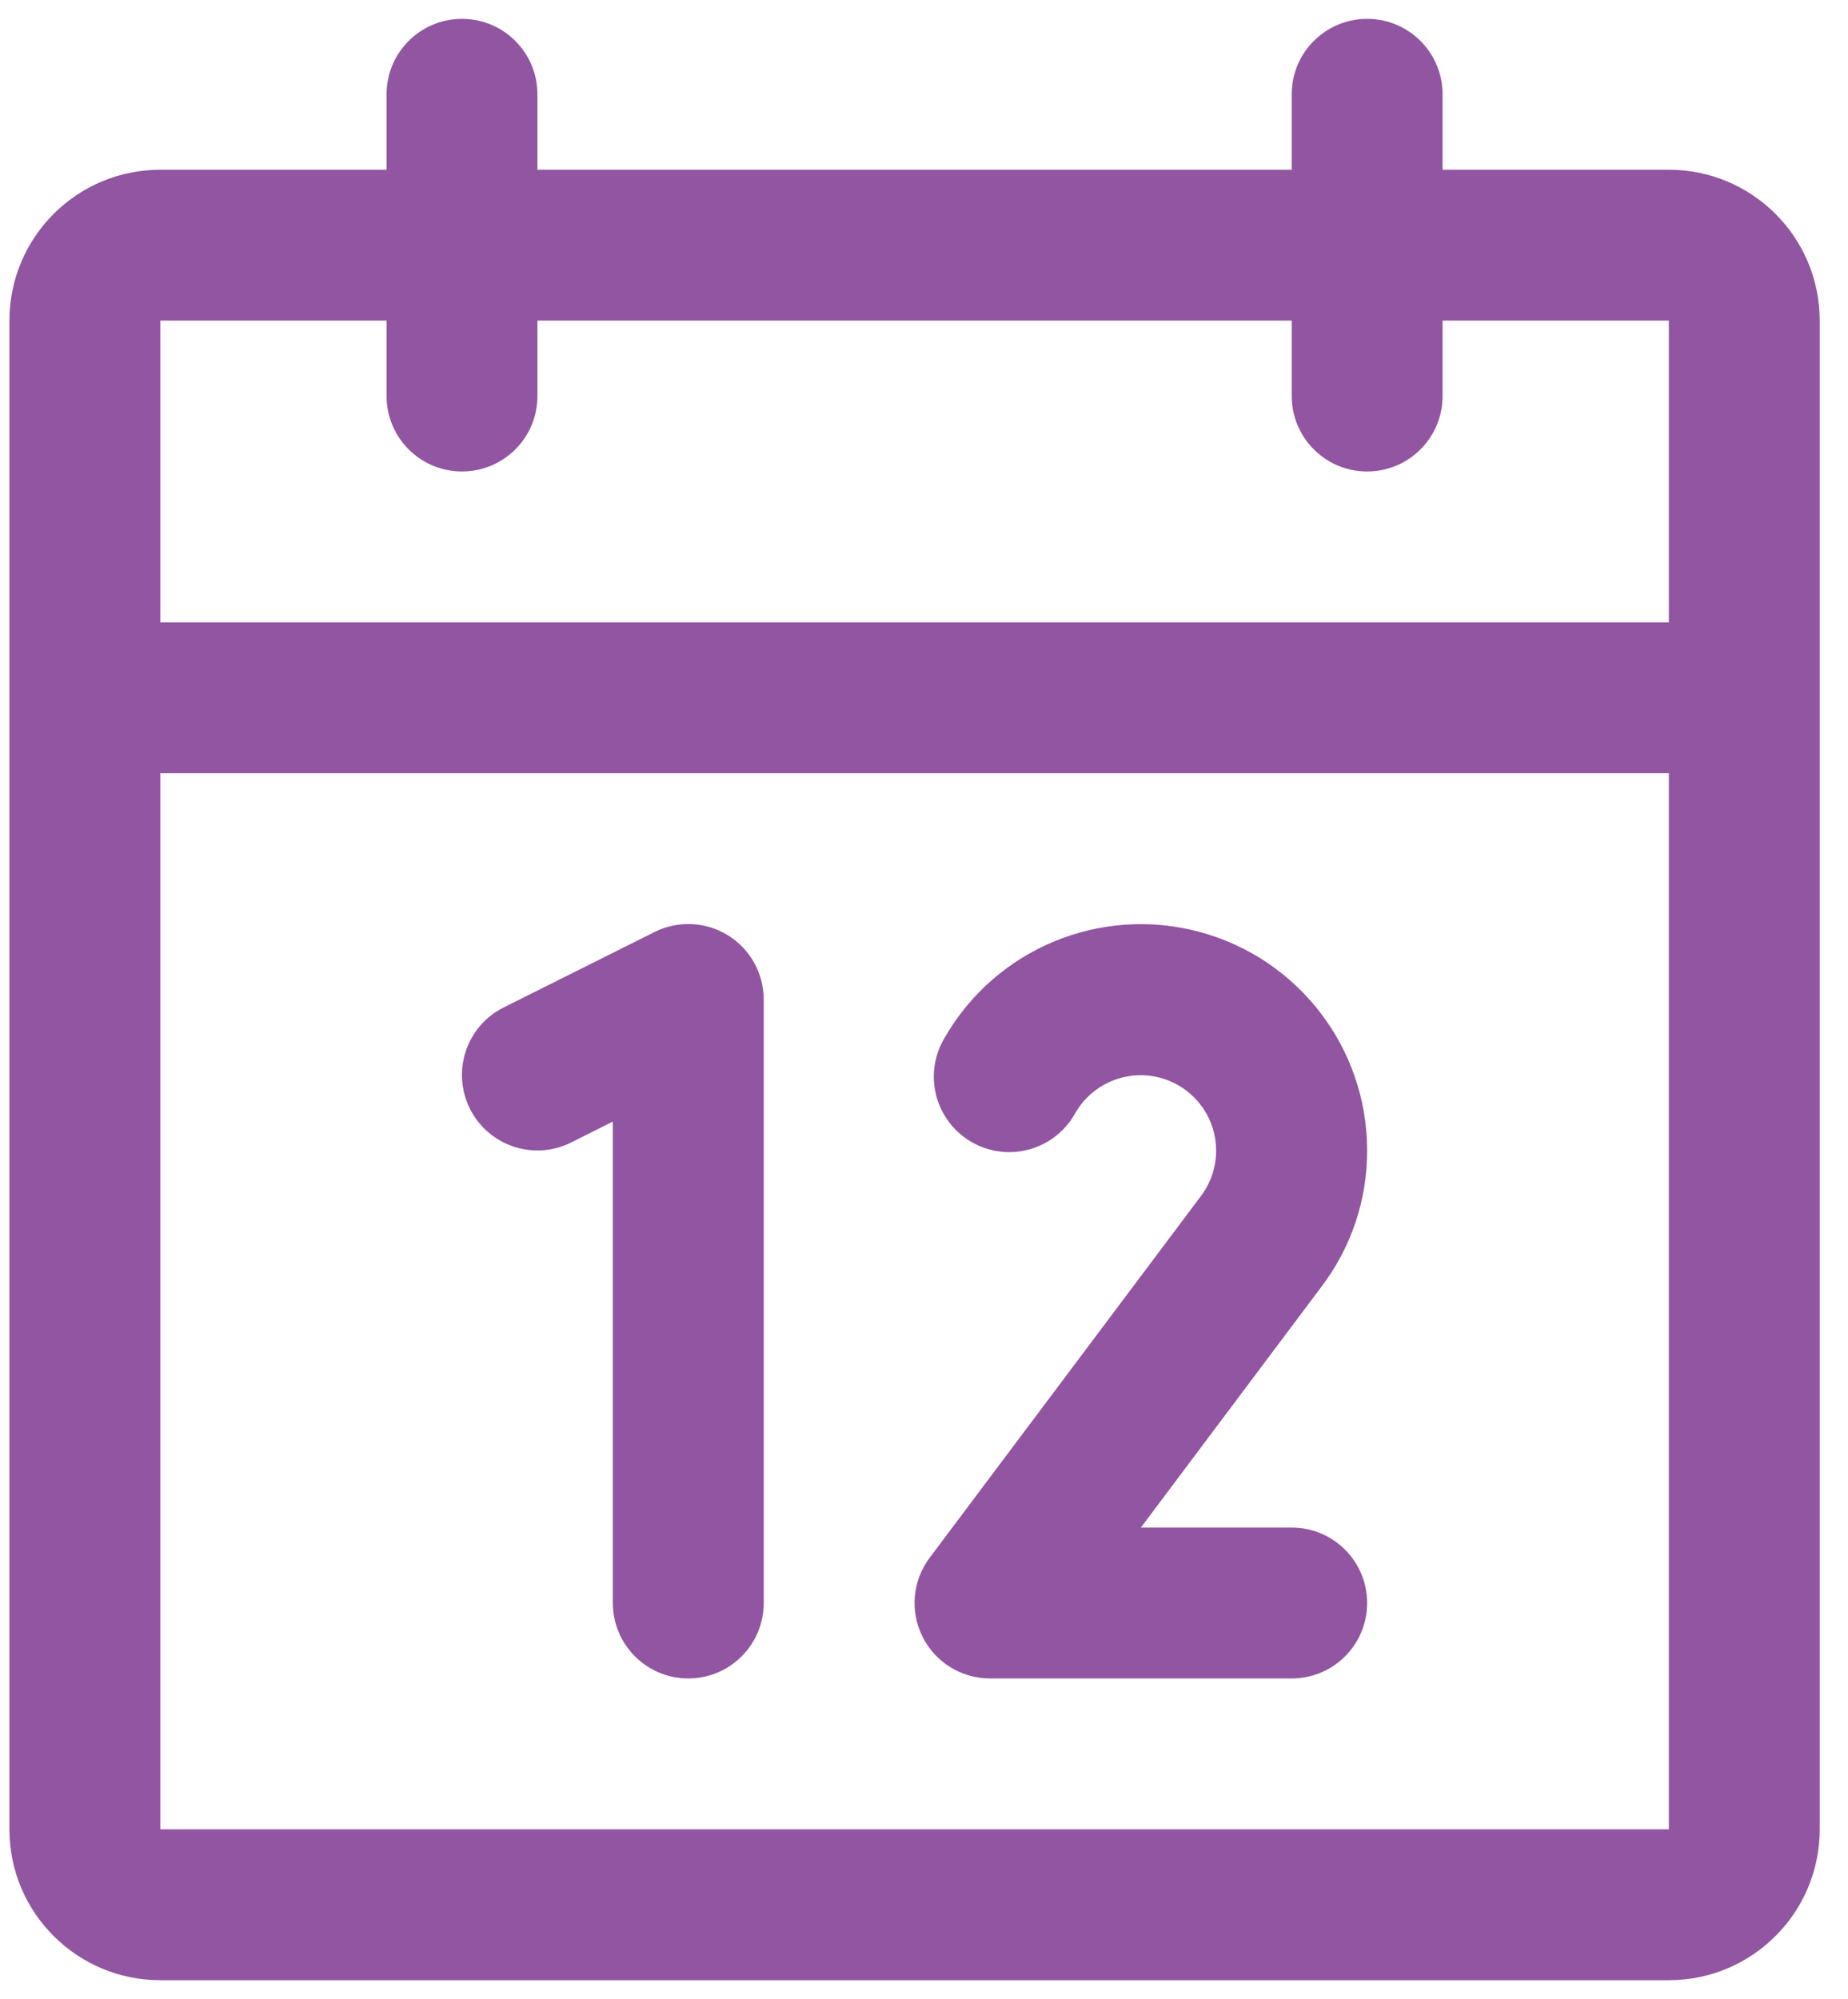
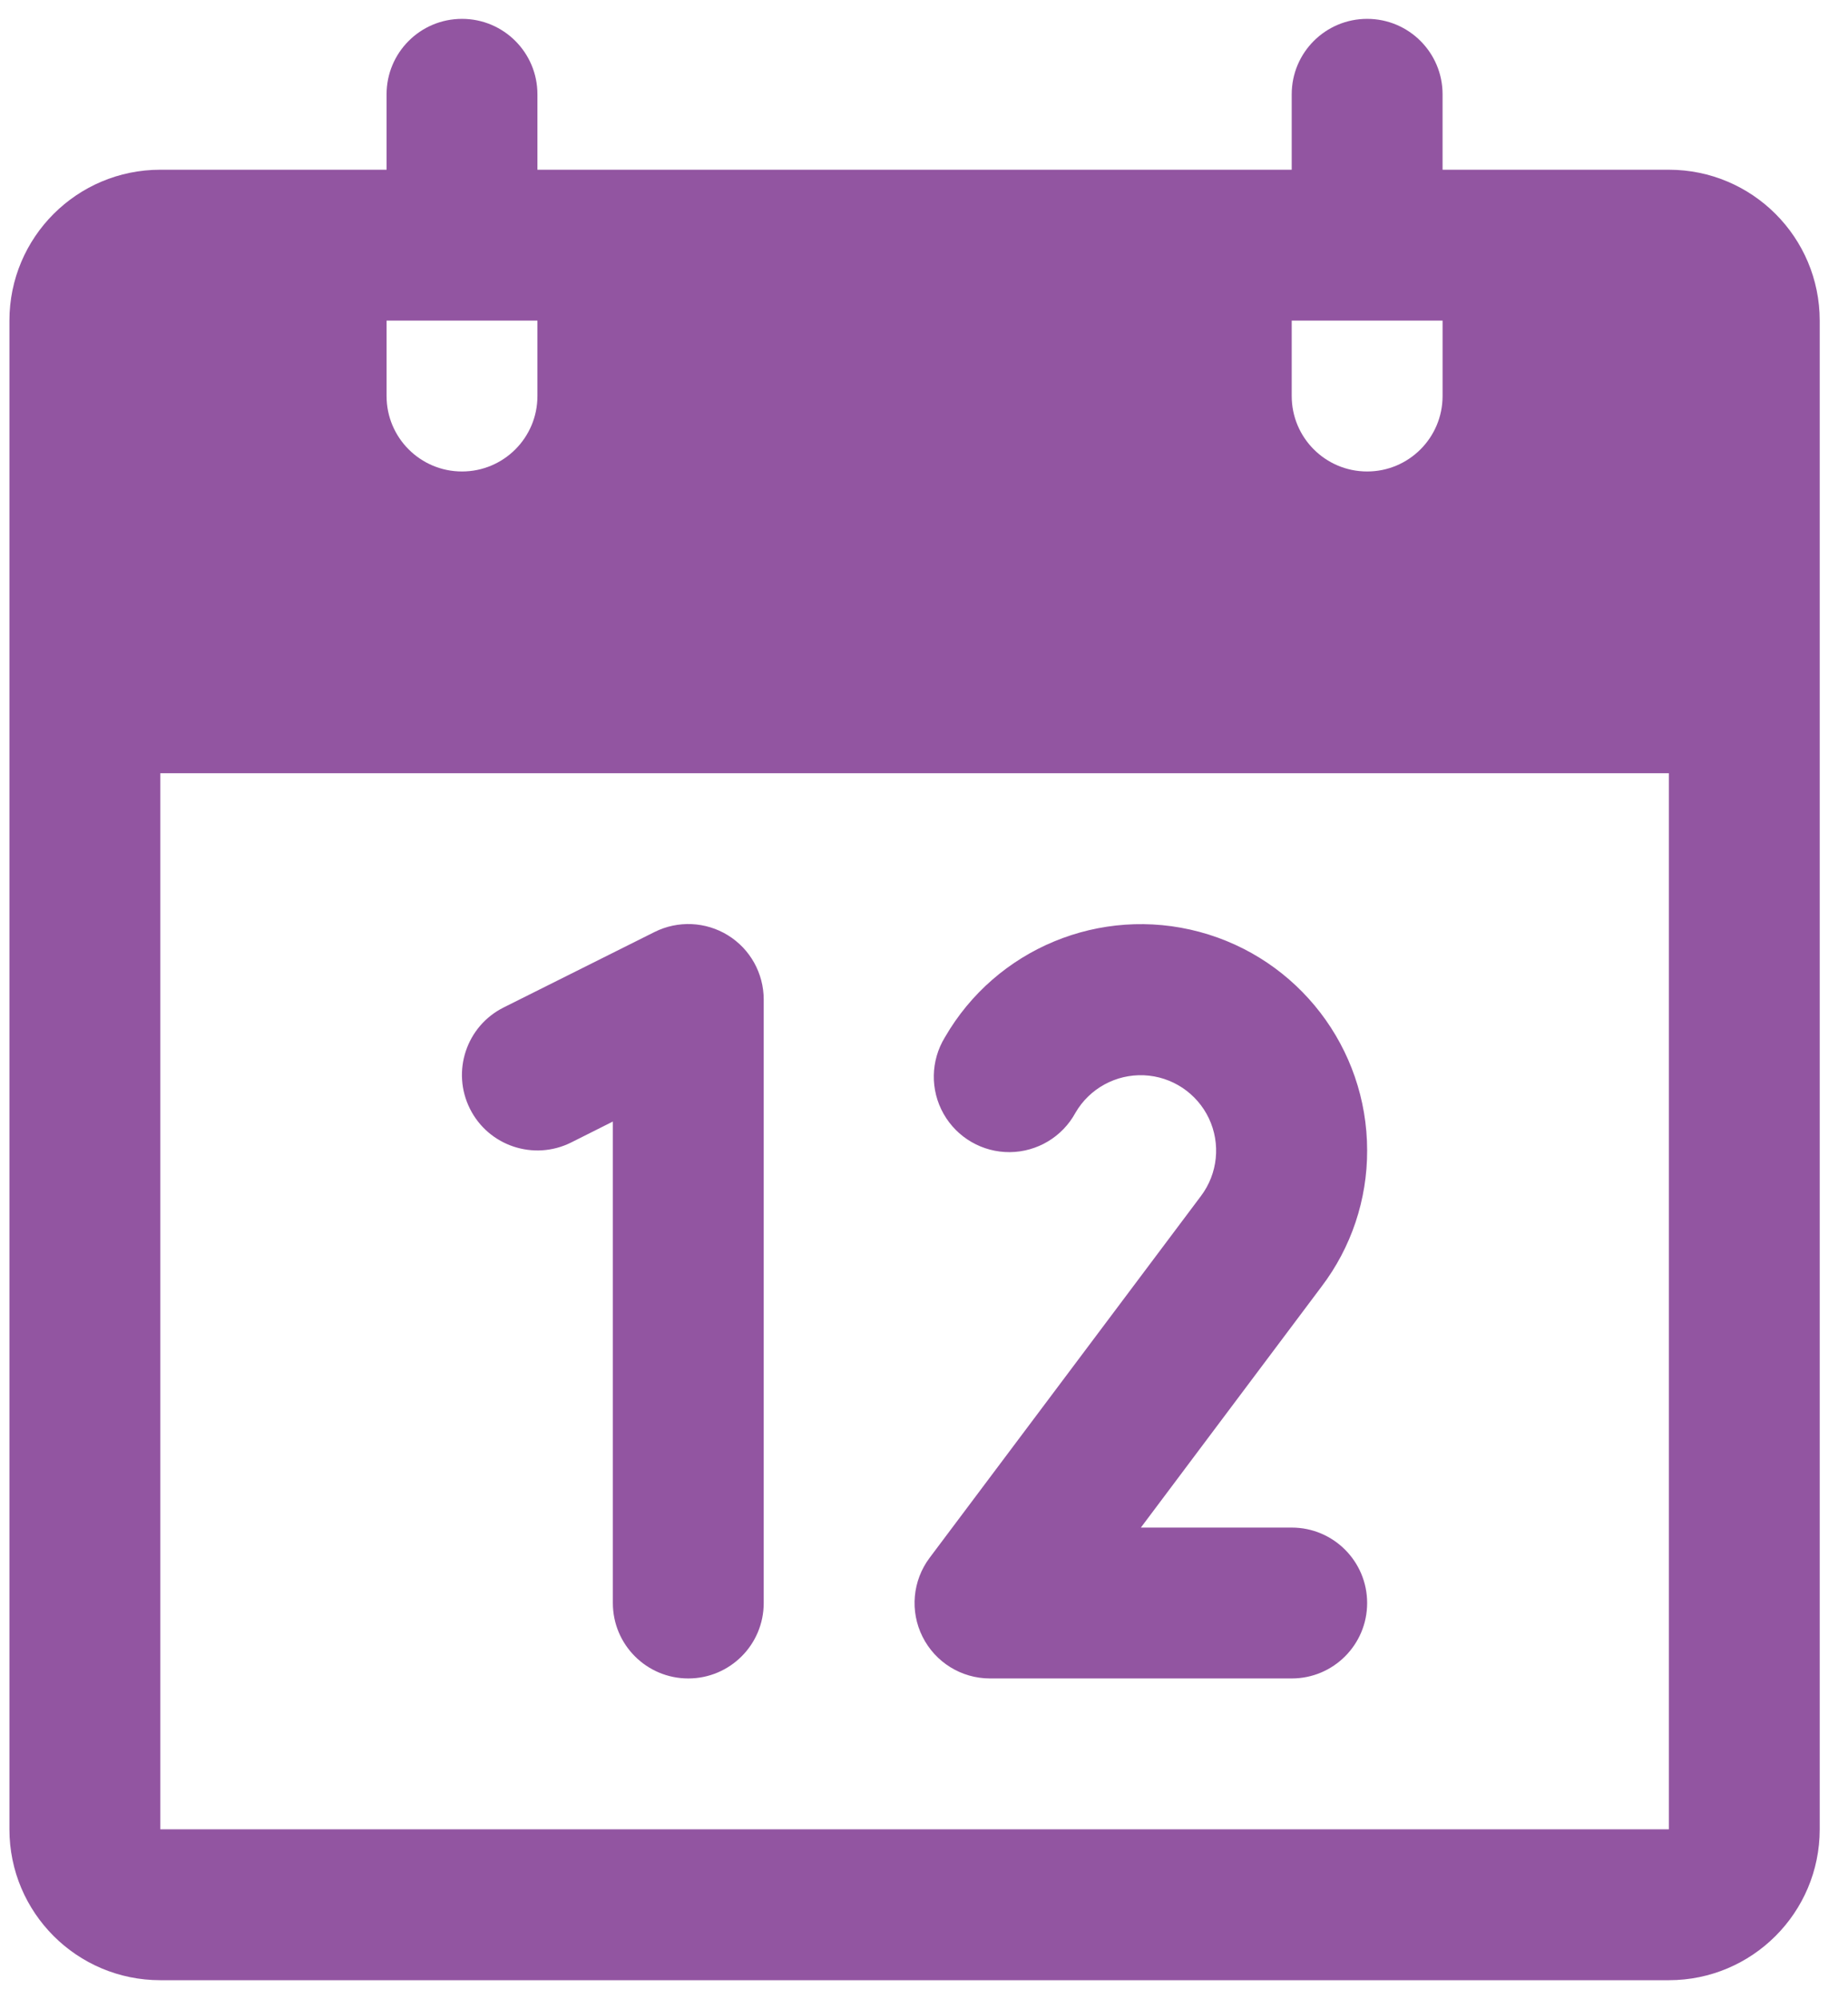
<svg xmlns="http://www.w3.org/2000/svg" width="49" height="53" viewBox="0 0 49 53" fill="none">
-   <path fill-rule="evenodd" clip-rule="evenodd" d="M44.25 4.5H38.25V2.5C38.25 1.395 37.355 0.5 36.25 0.5C35.145 0.5 34.25 1.395 34.25 2.5V4.5H14.25V2.5C14.25 1.395 13.355 0.5 12.25 0.5C11.145 0.5 10.25 1.395 10.25 2.5V4.5H4.25C2.041 4.5 0.25 6.291 0.25 8.5V48.5C0.25 50.709 2.041 52.5 4.25 52.5H44.25C46.459 52.5 48.25 50.709 48.25 48.5V8.5C48.25 6.291 46.459 4.5 44.25 4.5ZM10.25 8.5V10.5C10.25 11.605 11.145 12.5 12.25 12.5C13.355 12.5 14.25 11.605 14.25 10.5V8.5H34.25V10.5C34.25 11.605 35.145 12.5 36.25 12.5C37.355 12.5 38.25 11.605 38.25 10.5V8.5H44.25V16.5H4.25V8.5H10.25ZM4.25 48.5H44.25V20.5H4.25V48.5ZM20.25 26.5V42.5C20.25 43.605 19.355 44.5 18.25 44.5C17.145 44.5 16.25 43.605 16.25 42.5V29.735L15.145 30.29C14.156 30.784 12.954 30.384 12.46 29.395C11.966 28.406 12.366 27.204 13.355 26.71L17.355 24.71C17.975 24.4 18.712 24.433 19.302 24.797C19.892 25.162 20.25 25.806 20.25 26.5ZM30.25 40.5L35.04 34.112C35.829 33.074 36.254 31.804 36.25 30.5C36.249 27.785 34.425 25.409 31.803 24.706C29.181 24.004 26.413 25.149 25.055 27.5C24.675 28.12 24.661 28.897 25.019 29.53C25.377 30.163 26.05 30.552 26.777 30.546C27.504 30.539 28.171 30.139 28.517 29.5C28.891 28.858 29.589 28.477 30.331 28.508C31.073 28.54 31.736 28.98 32.054 29.651C32.371 30.322 32.291 31.114 31.845 31.707L24.65 41.3C24.195 41.906 24.122 42.717 24.461 43.394C24.8 44.072 25.492 44.5 26.25 44.5H34.25C35.355 44.5 36.25 43.605 36.25 42.5C36.25 41.395 35.355 40.5 34.25 40.5H30.25Z" fill="#9255A1" />
+   <path fill-rule="evenodd" clip-rule="evenodd" d="M44.25 4.5H38.25V2.5C38.25 1.395 37.355 0.5 36.25 0.5C35.145 0.5 34.25 1.395 34.25 2.5V4.5H14.25V2.5C14.25 1.395 13.355 0.5 12.25 0.5C11.145 0.5 10.25 1.395 10.25 2.5V4.5H4.25C2.041 4.5 0.25 6.291 0.25 8.5V48.5C0.25 50.709 2.041 52.5 4.25 52.5H44.25C46.459 52.5 48.25 50.709 48.25 48.5V8.5C48.25 6.291 46.459 4.5 44.25 4.5ZM10.25 8.5V10.5C10.25 11.605 11.145 12.5 12.25 12.5C13.355 12.5 14.25 11.605 14.25 10.5V8.5H34.25V10.5C34.25 11.605 35.145 12.5 36.25 12.5C37.355 12.5 38.25 11.605 38.25 10.5V8.5H44.25H4.25V8.5H10.25ZM4.25 48.5H44.25V20.5H4.25V48.5ZM20.25 26.5V42.5C20.25 43.605 19.355 44.5 18.25 44.5C17.145 44.5 16.25 43.605 16.25 42.5V29.735L15.145 30.29C14.156 30.784 12.954 30.384 12.46 29.395C11.966 28.406 12.366 27.204 13.355 26.71L17.355 24.71C17.975 24.4 18.712 24.433 19.302 24.797C19.892 25.162 20.25 25.806 20.25 26.5ZM30.25 40.5L35.04 34.112C35.829 33.074 36.254 31.804 36.25 30.5C36.249 27.785 34.425 25.409 31.803 24.706C29.181 24.004 26.413 25.149 25.055 27.5C24.675 28.12 24.661 28.897 25.019 29.53C25.377 30.163 26.05 30.552 26.777 30.546C27.504 30.539 28.171 30.139 28.517 29.5C28.891 28.858 29.589 28.477 30.331 28.508C31.073 28.54 31.736 28.98 32.054 29.651C32.371 30.322 32.291 31.114 31.845 31.707L24.65 41.3C24.195 41.906 24.122 42.717 24.461 43.394C24.8 44.072 25.492 44.5 26.25 44.5H34.25C35.355 44.5 36.25 43.605 36.25 42.5C36.25 41.395 35.355 40.5 34.25 40.5H30.25Z" fill="#9255A1" />
</svg>